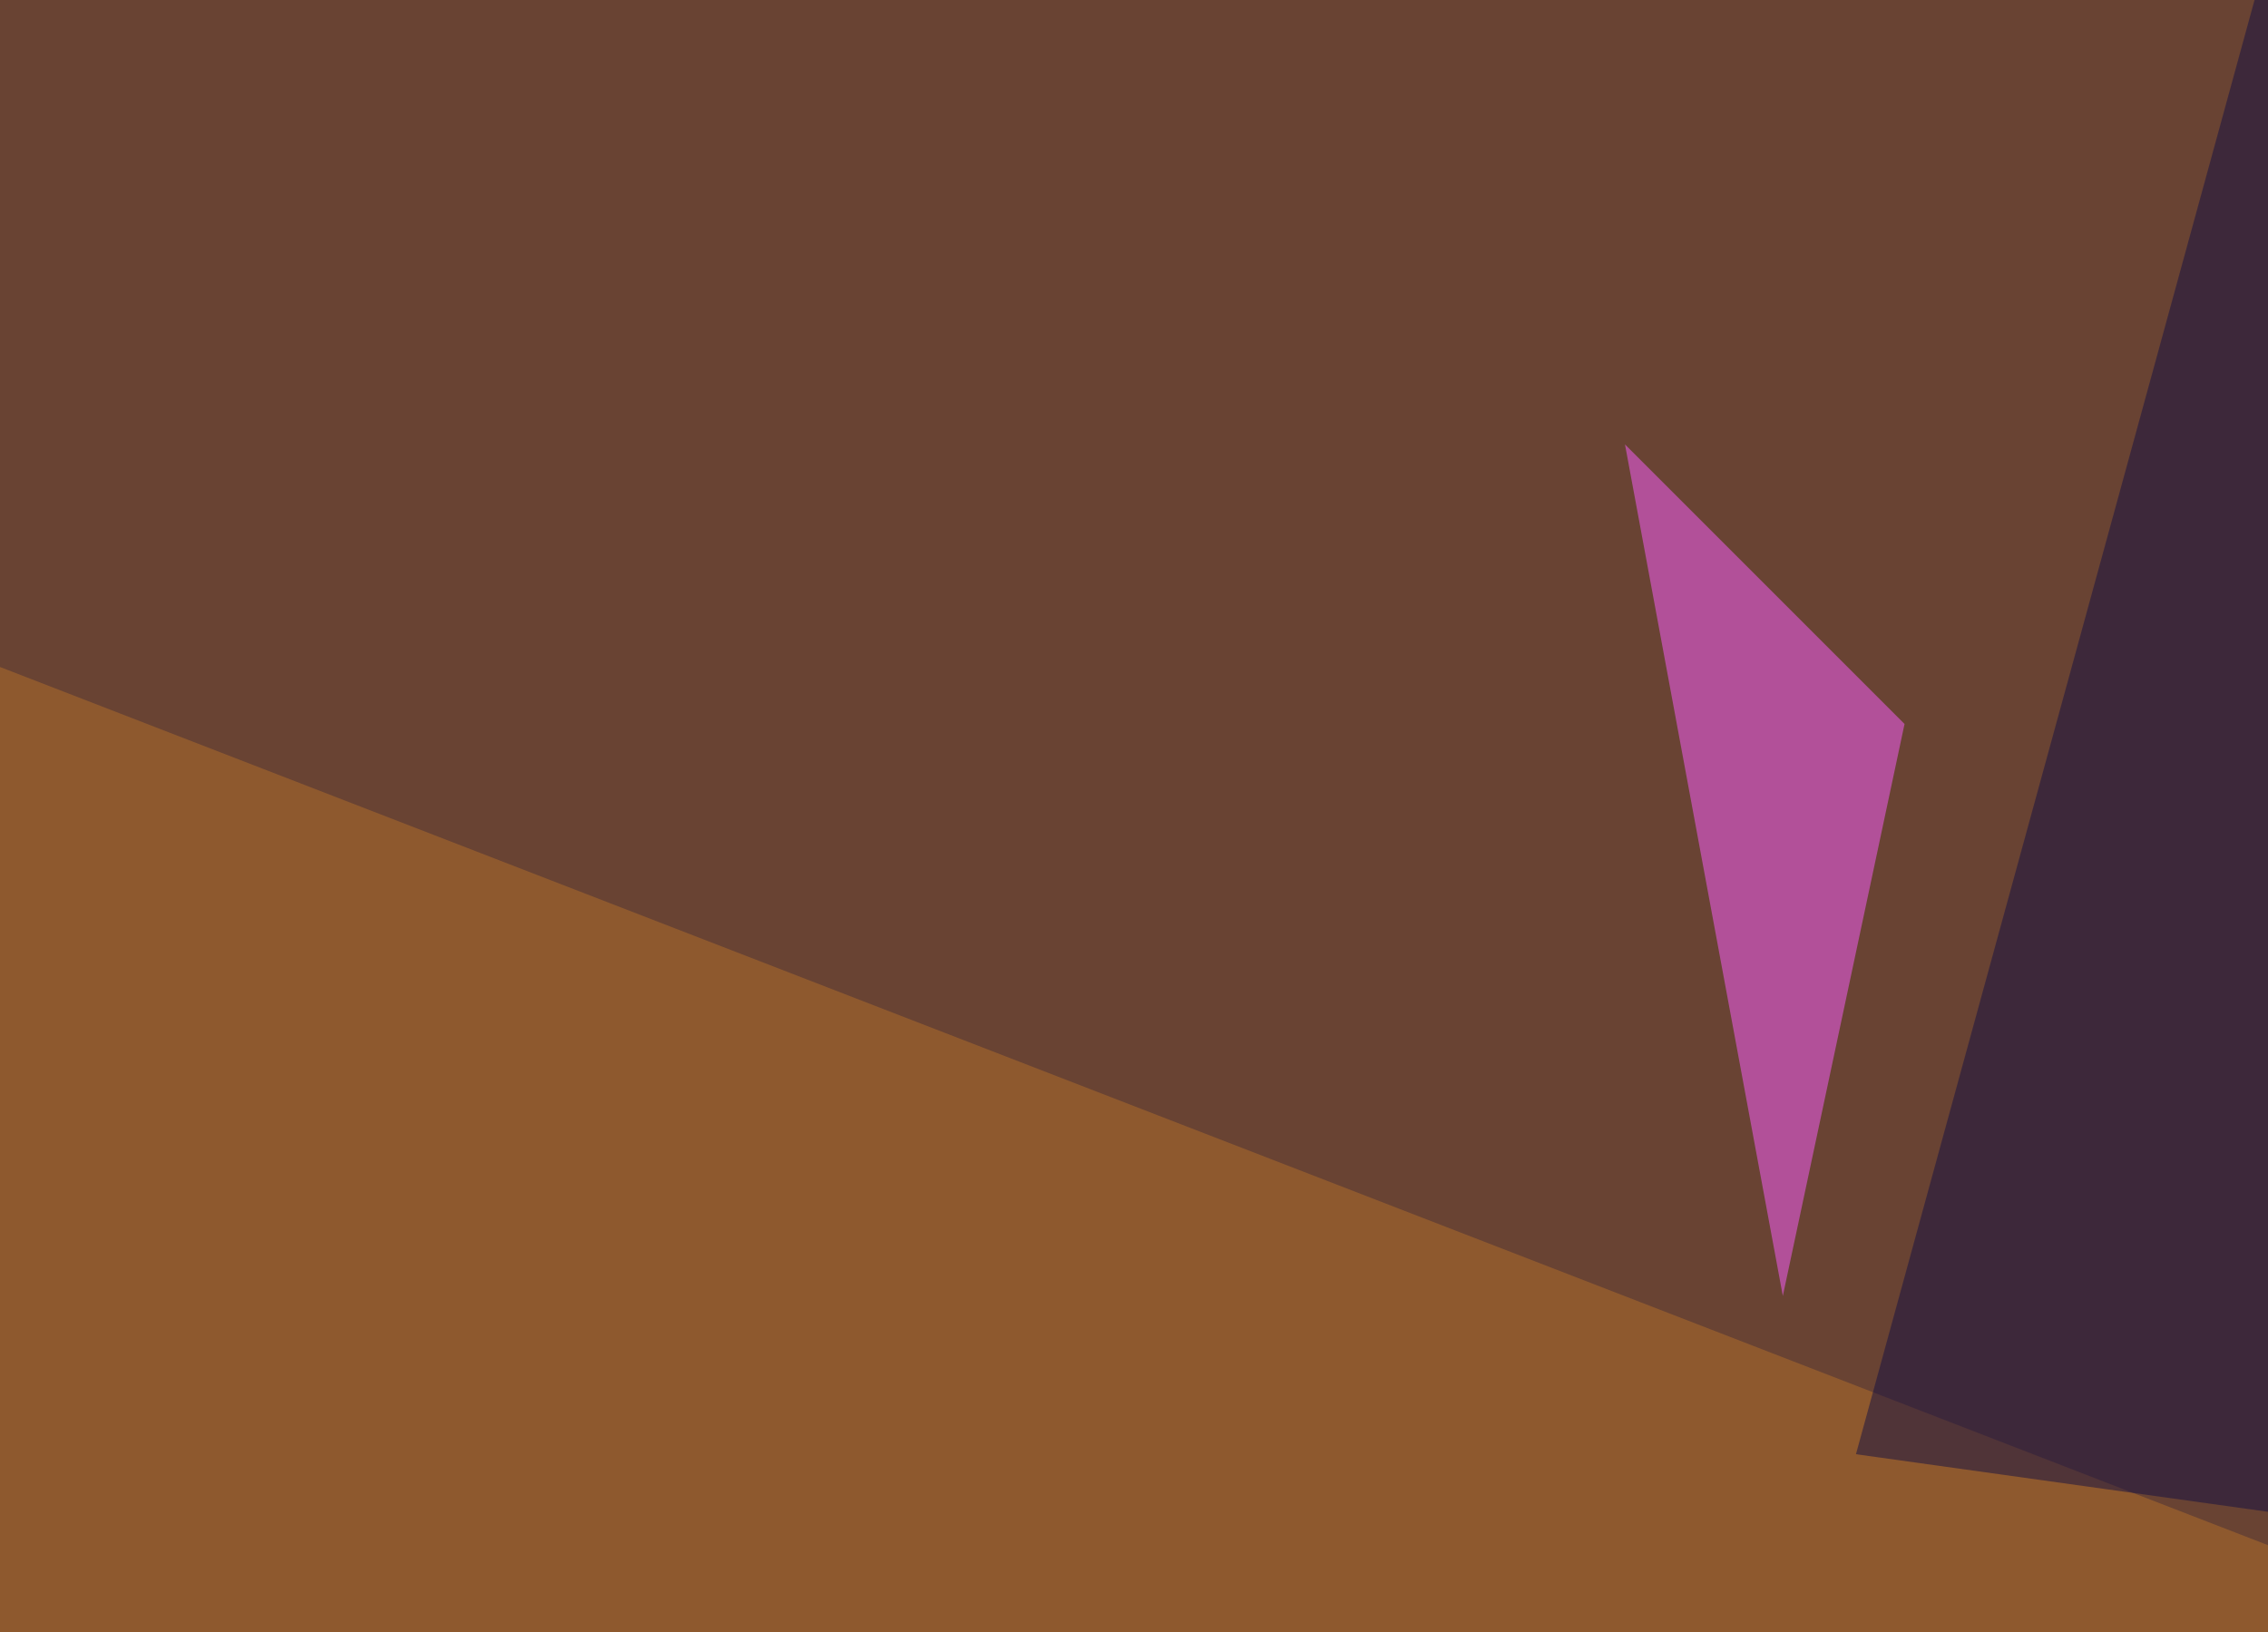
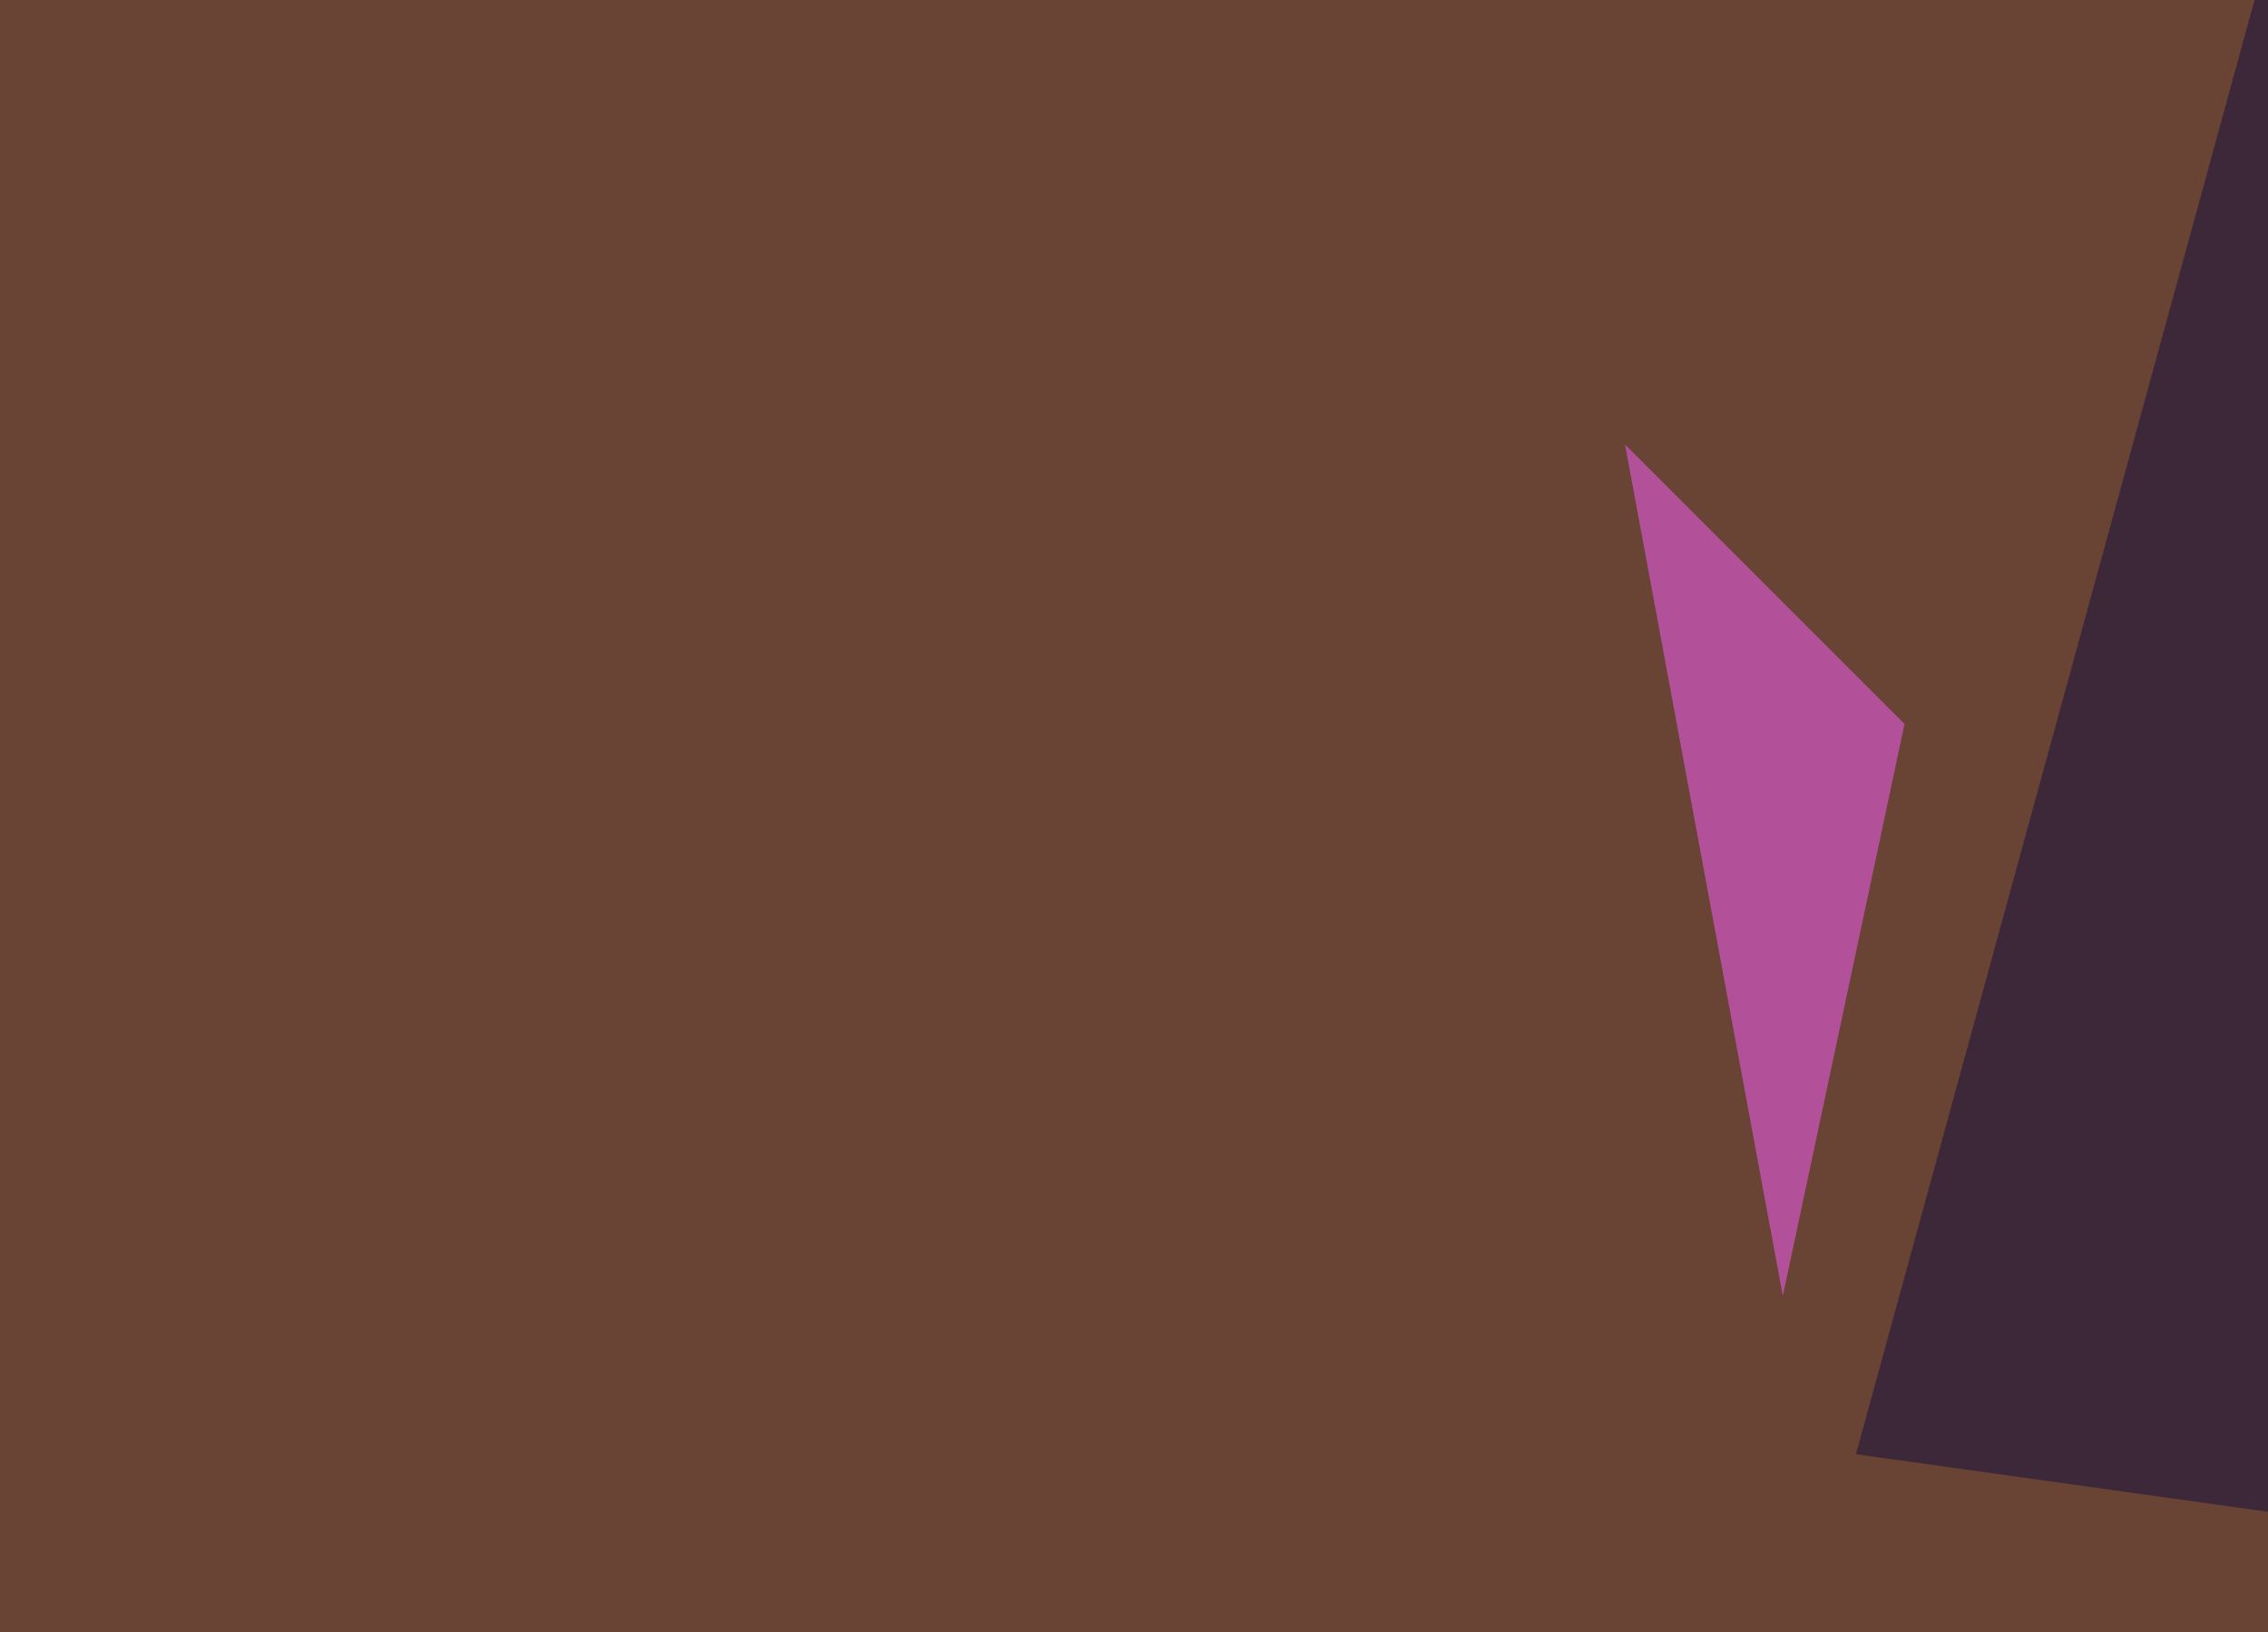
<svg xmlns="http://www.w3.org/2000/svg" width="546" height="393">
  <filter id="a">
    <feGaussianBlur stdDeviation="55" />
  </filter>
  <rect width="100%" height="100%" fill="#694333" />
  <g filter="url(#a)">
    <g fill-opacity=".5">
      <path d="M89.4 531.7L186 400l507 184.5z" />
      <path fill="#fd5fff" d="M429.2 312l-38-205 67.3 67.3z" />
-       <path fill="#b4712b" d="M-45.4 438L-25 150.9l688.5 266.6z" />
      <path fill="#120f42" d="M446.8 350.1L555.2-45.4l143.5 430.7z" />
    </g>
  </g>
</svg>